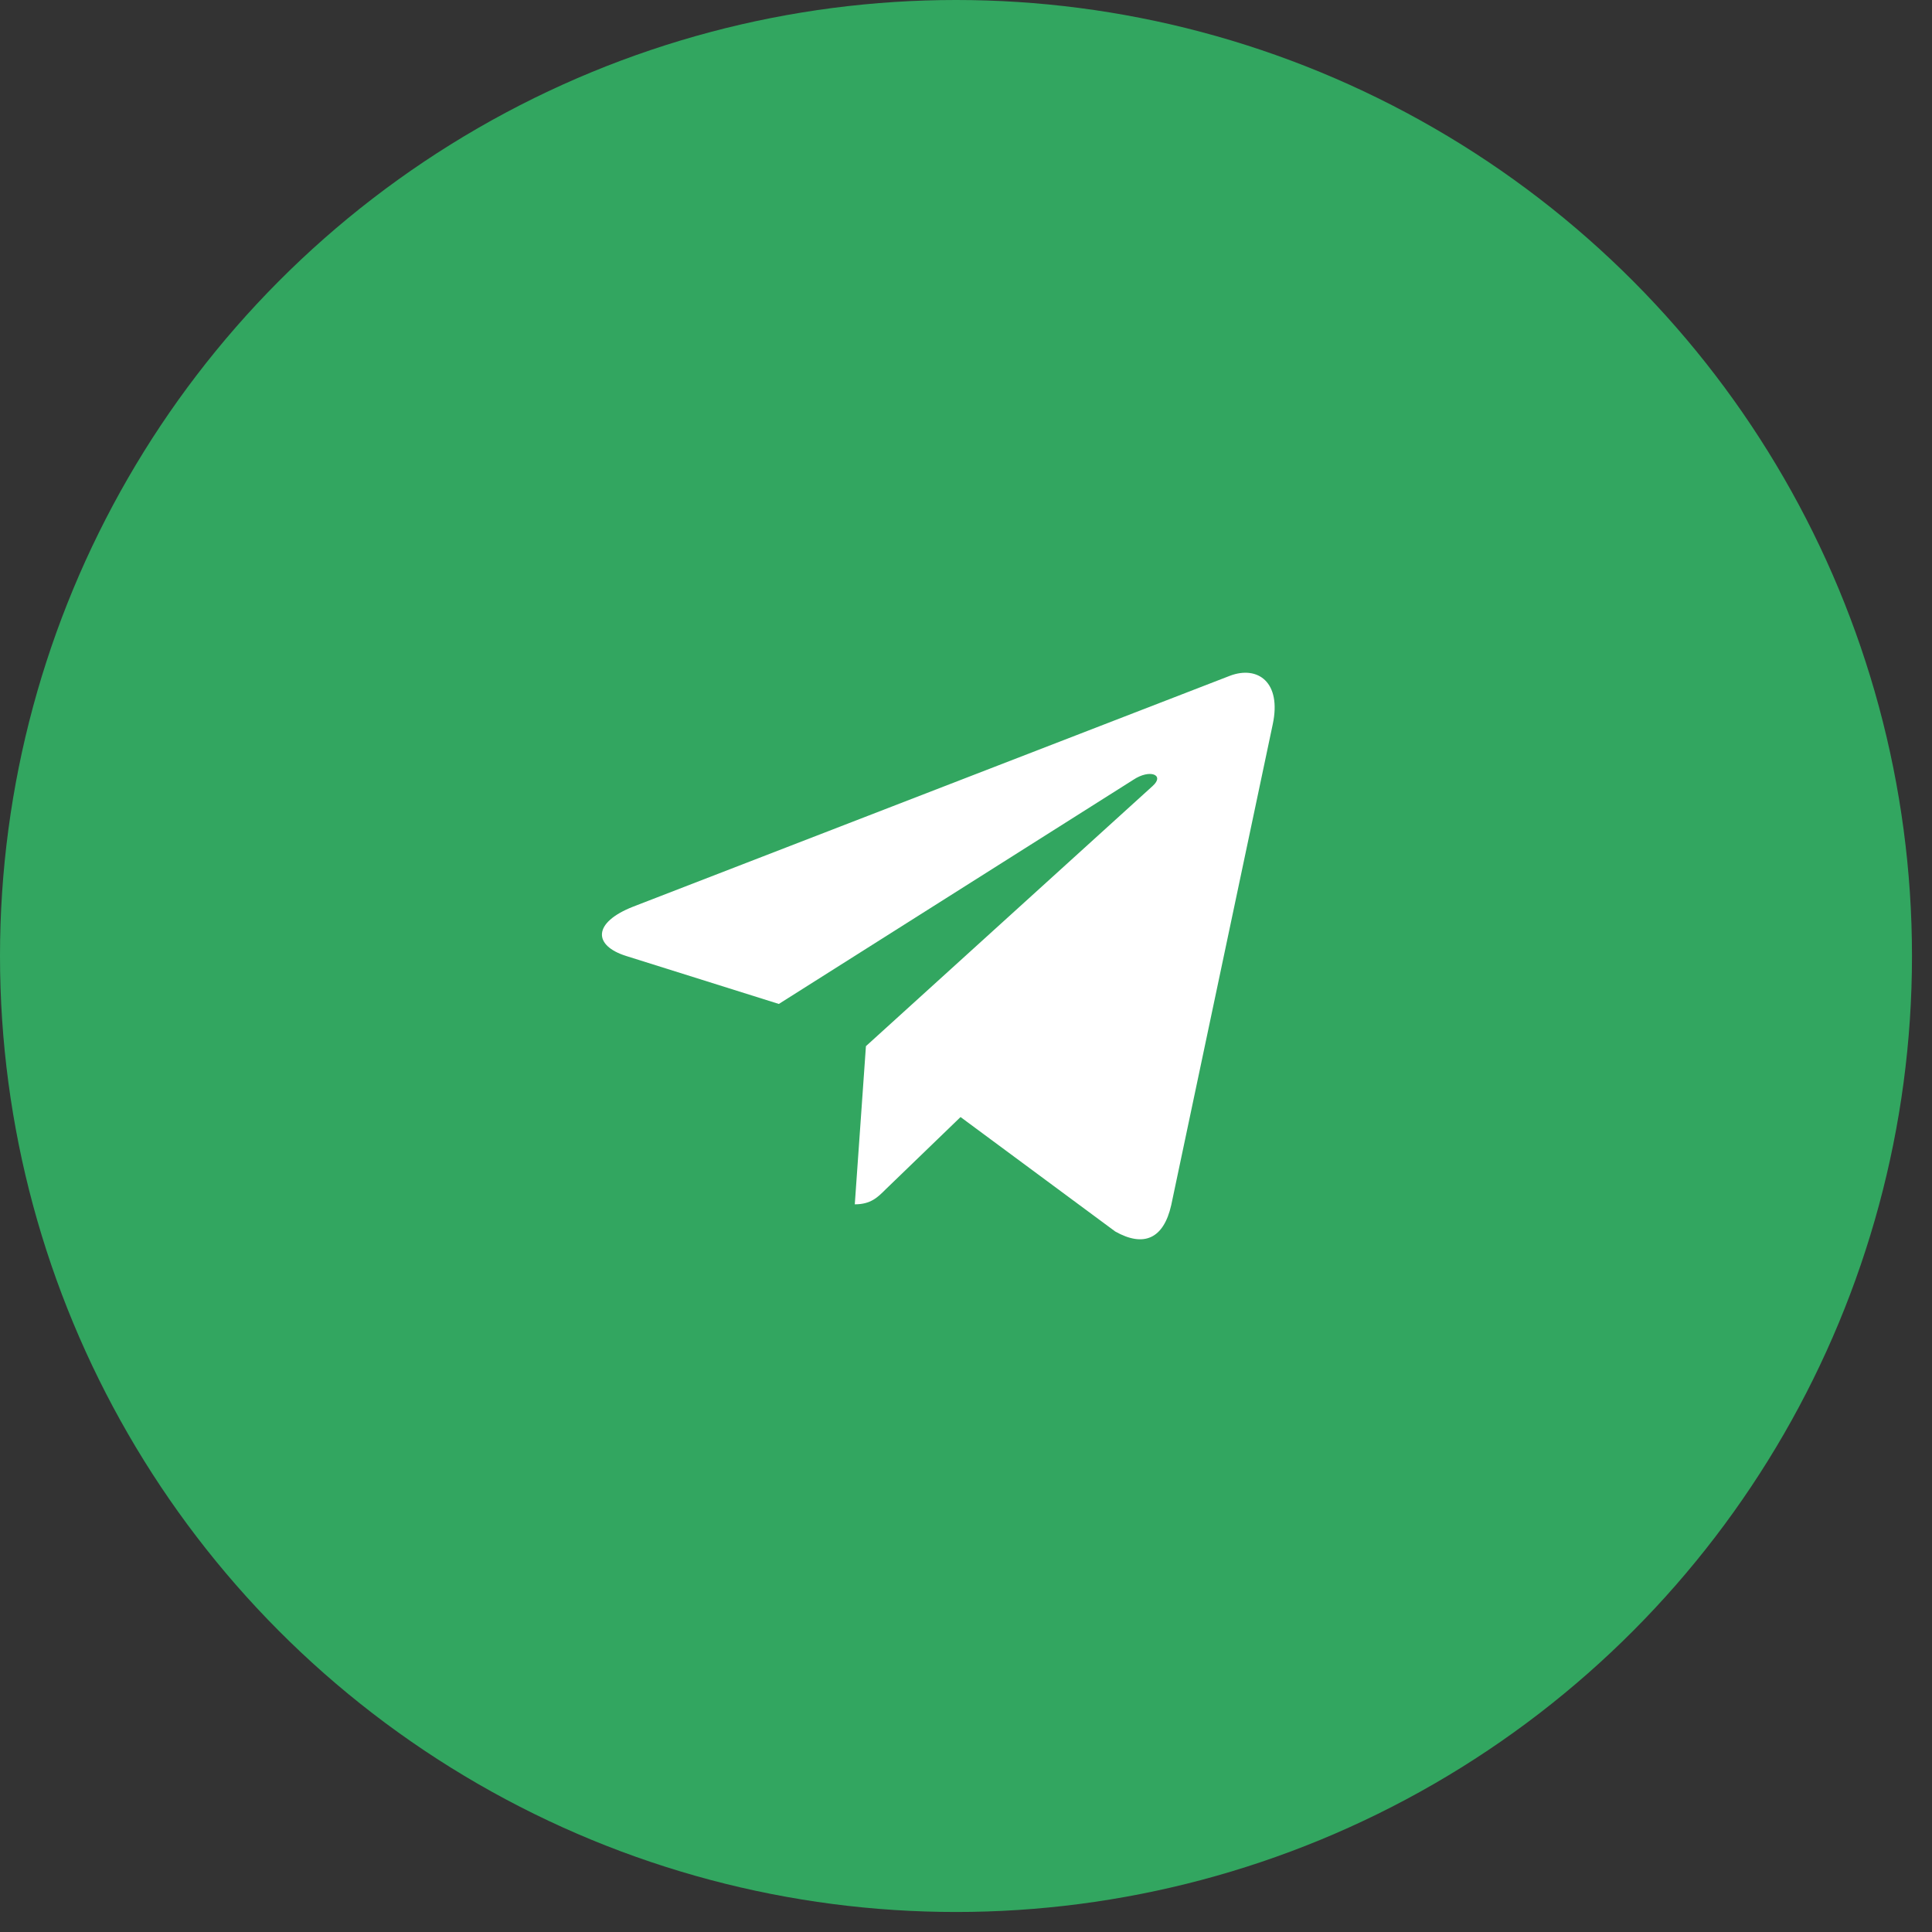
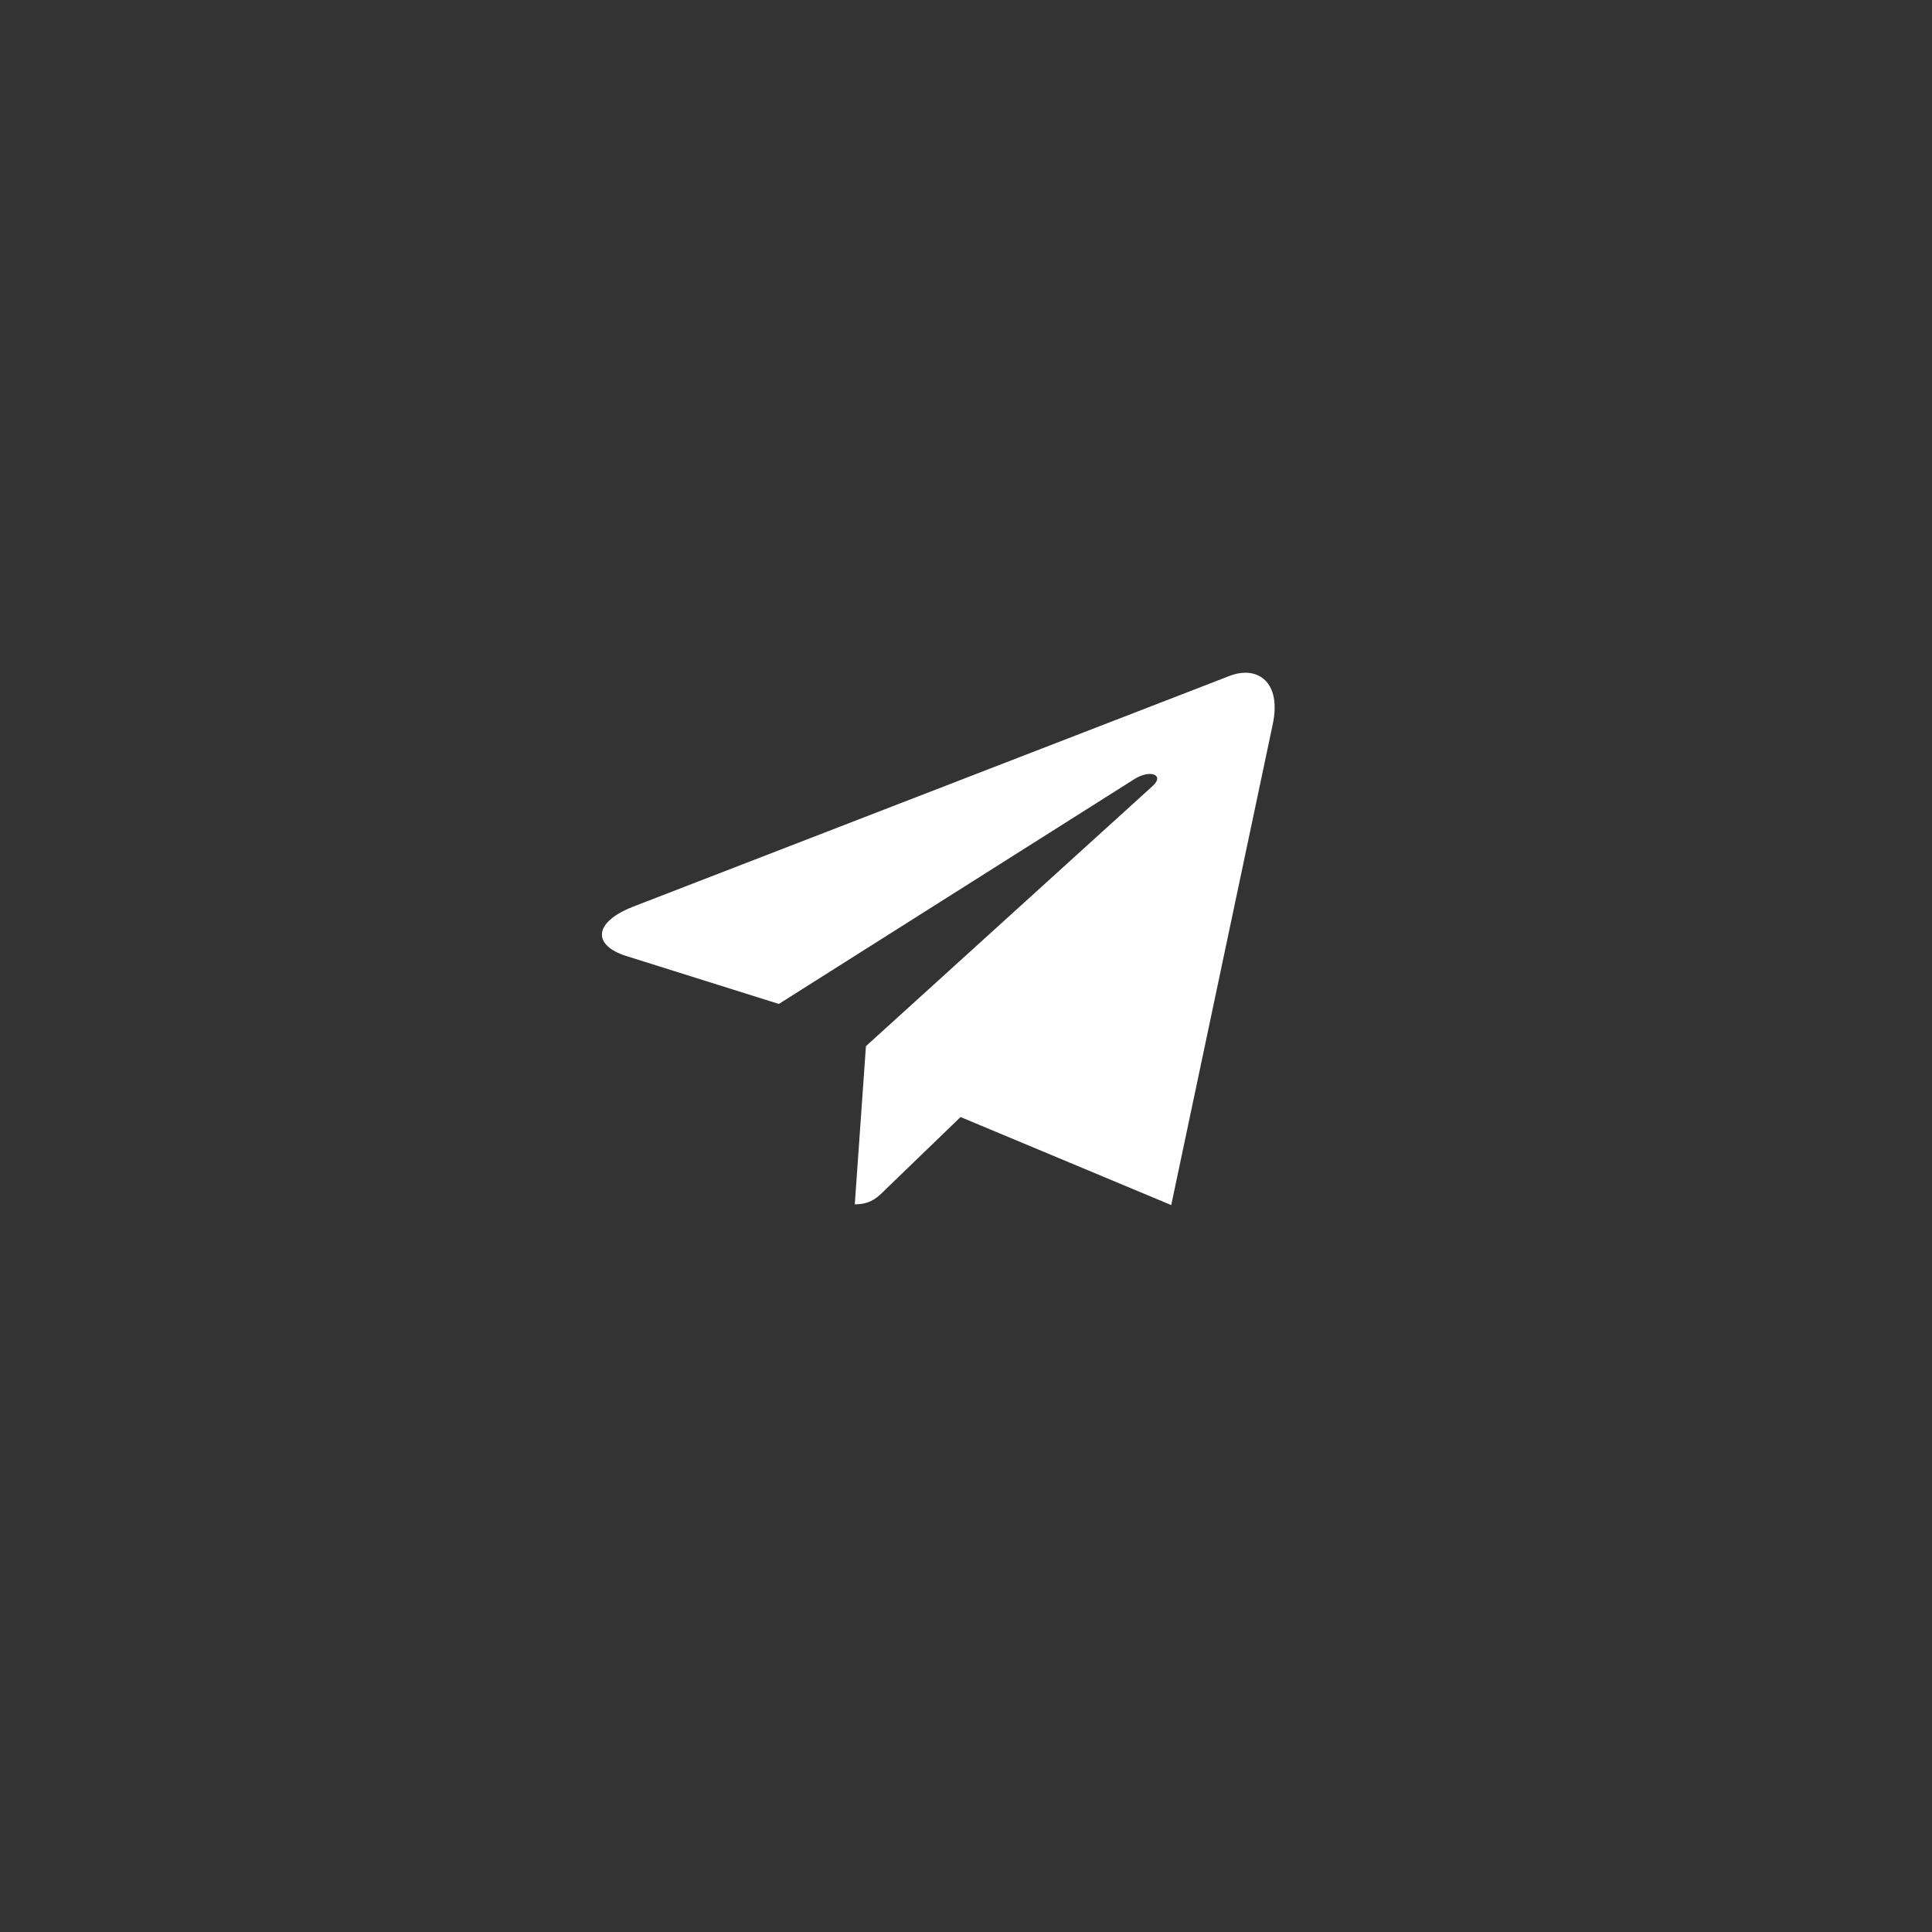
<svg xmlns="http://www.w3.org/2000/svg" width="39" height="39" viewBox="0 0 39 39" fill="none">
  <rect x="0" y="0" width="39" height="39" fill="#333333" stroke="none" />
-   <circle cx="19.298" cy="19.298" r="19.298" fill="#32A660" />
-   <path d="M25.692 14.621L23.643 24.326C23.488 25.011 23.085 25.182 22.512 24.859L19.39 22.549L17.883 24.004C17.716 24.171 17.577 24.311 17.255 24.311L17.48 21.118L23.267 15.867C23.519 15.642 23.212 15.517 22.876 15.742L15.722 20.266L12.641 19.298C11.972 19.088 11.959 18.625 12.781 18.302L24.829 13.641C25.386 13.431 25.874 13.766 25.692 14.621Z" fill="white" />
+   <path d="M25.692 14.621L23.643 24.326L19.39 22.549L17.883 24.004C17.716 24.171 17.577 24.311 17.255 24.311L17.48 21.118L23.267 15.867C23.519 15.642 23.212 15.517 22.876 15.742L15.722 20.266L12.641 19.298C11.972 19.088 11.959 18.625 12.781 18.302L24.829 13.641C25.386 13.431 25.874 13.766 25.692 14.621Z" fill="white" />
</svg>